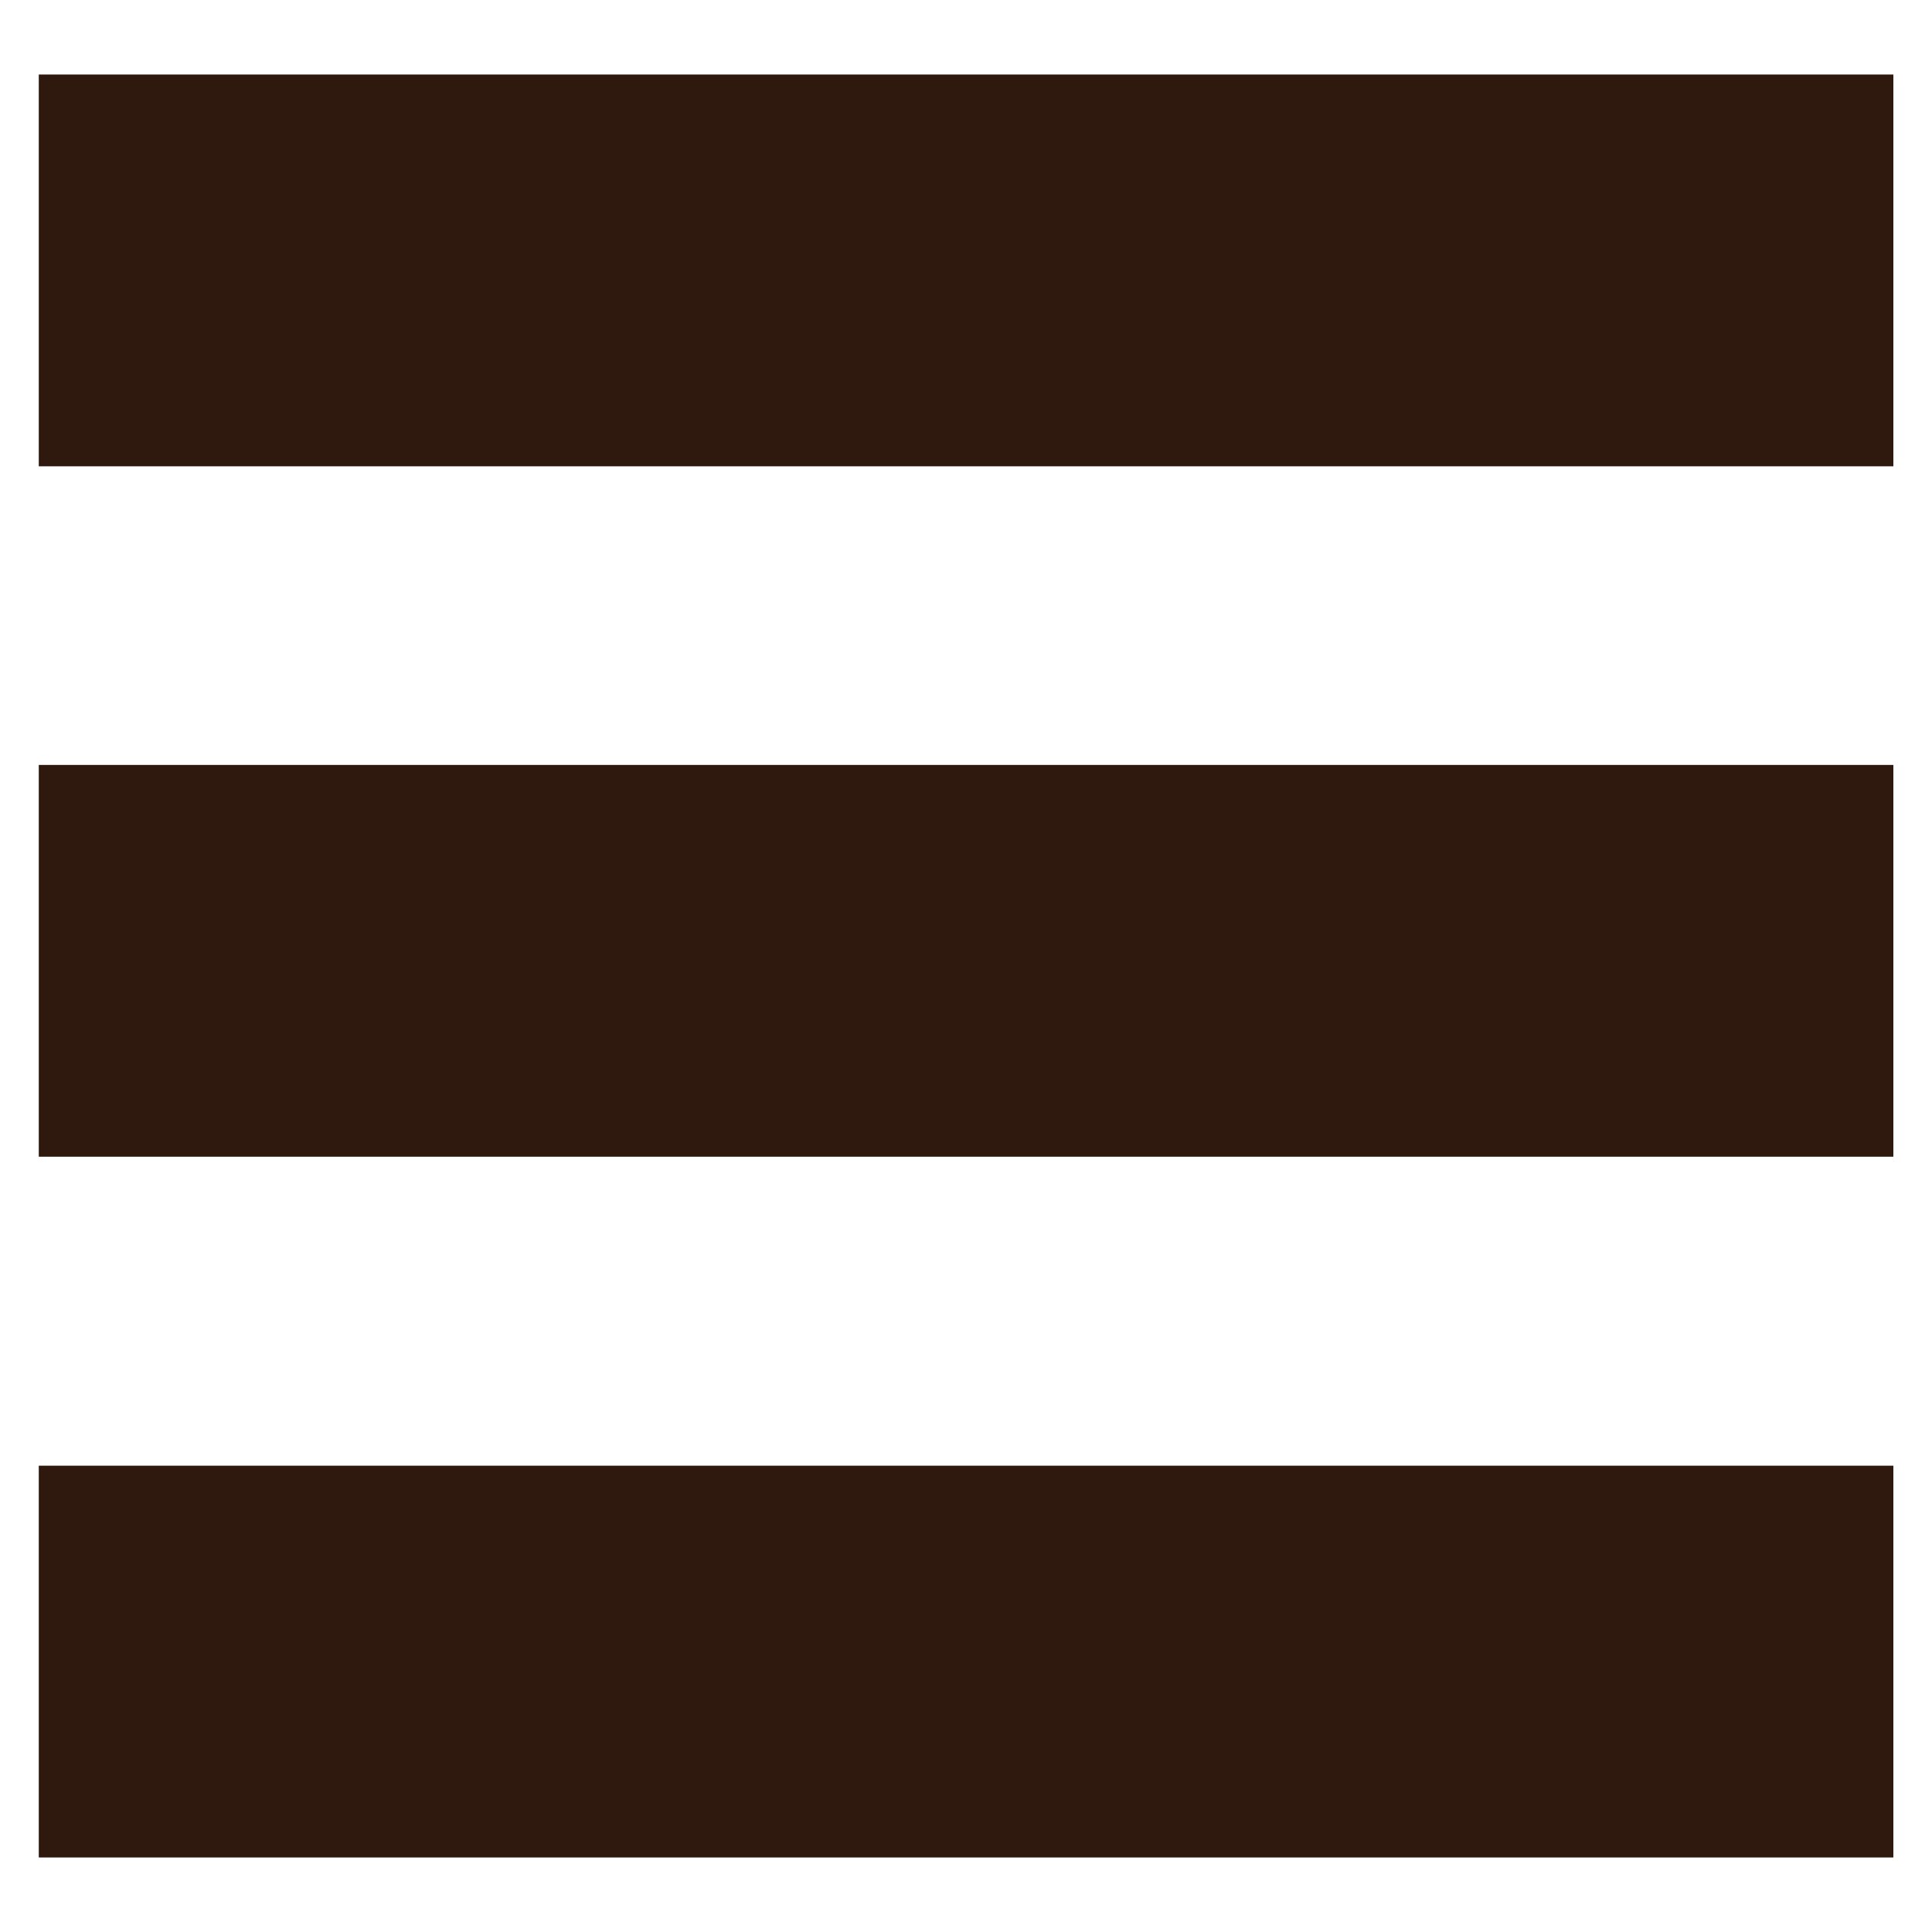
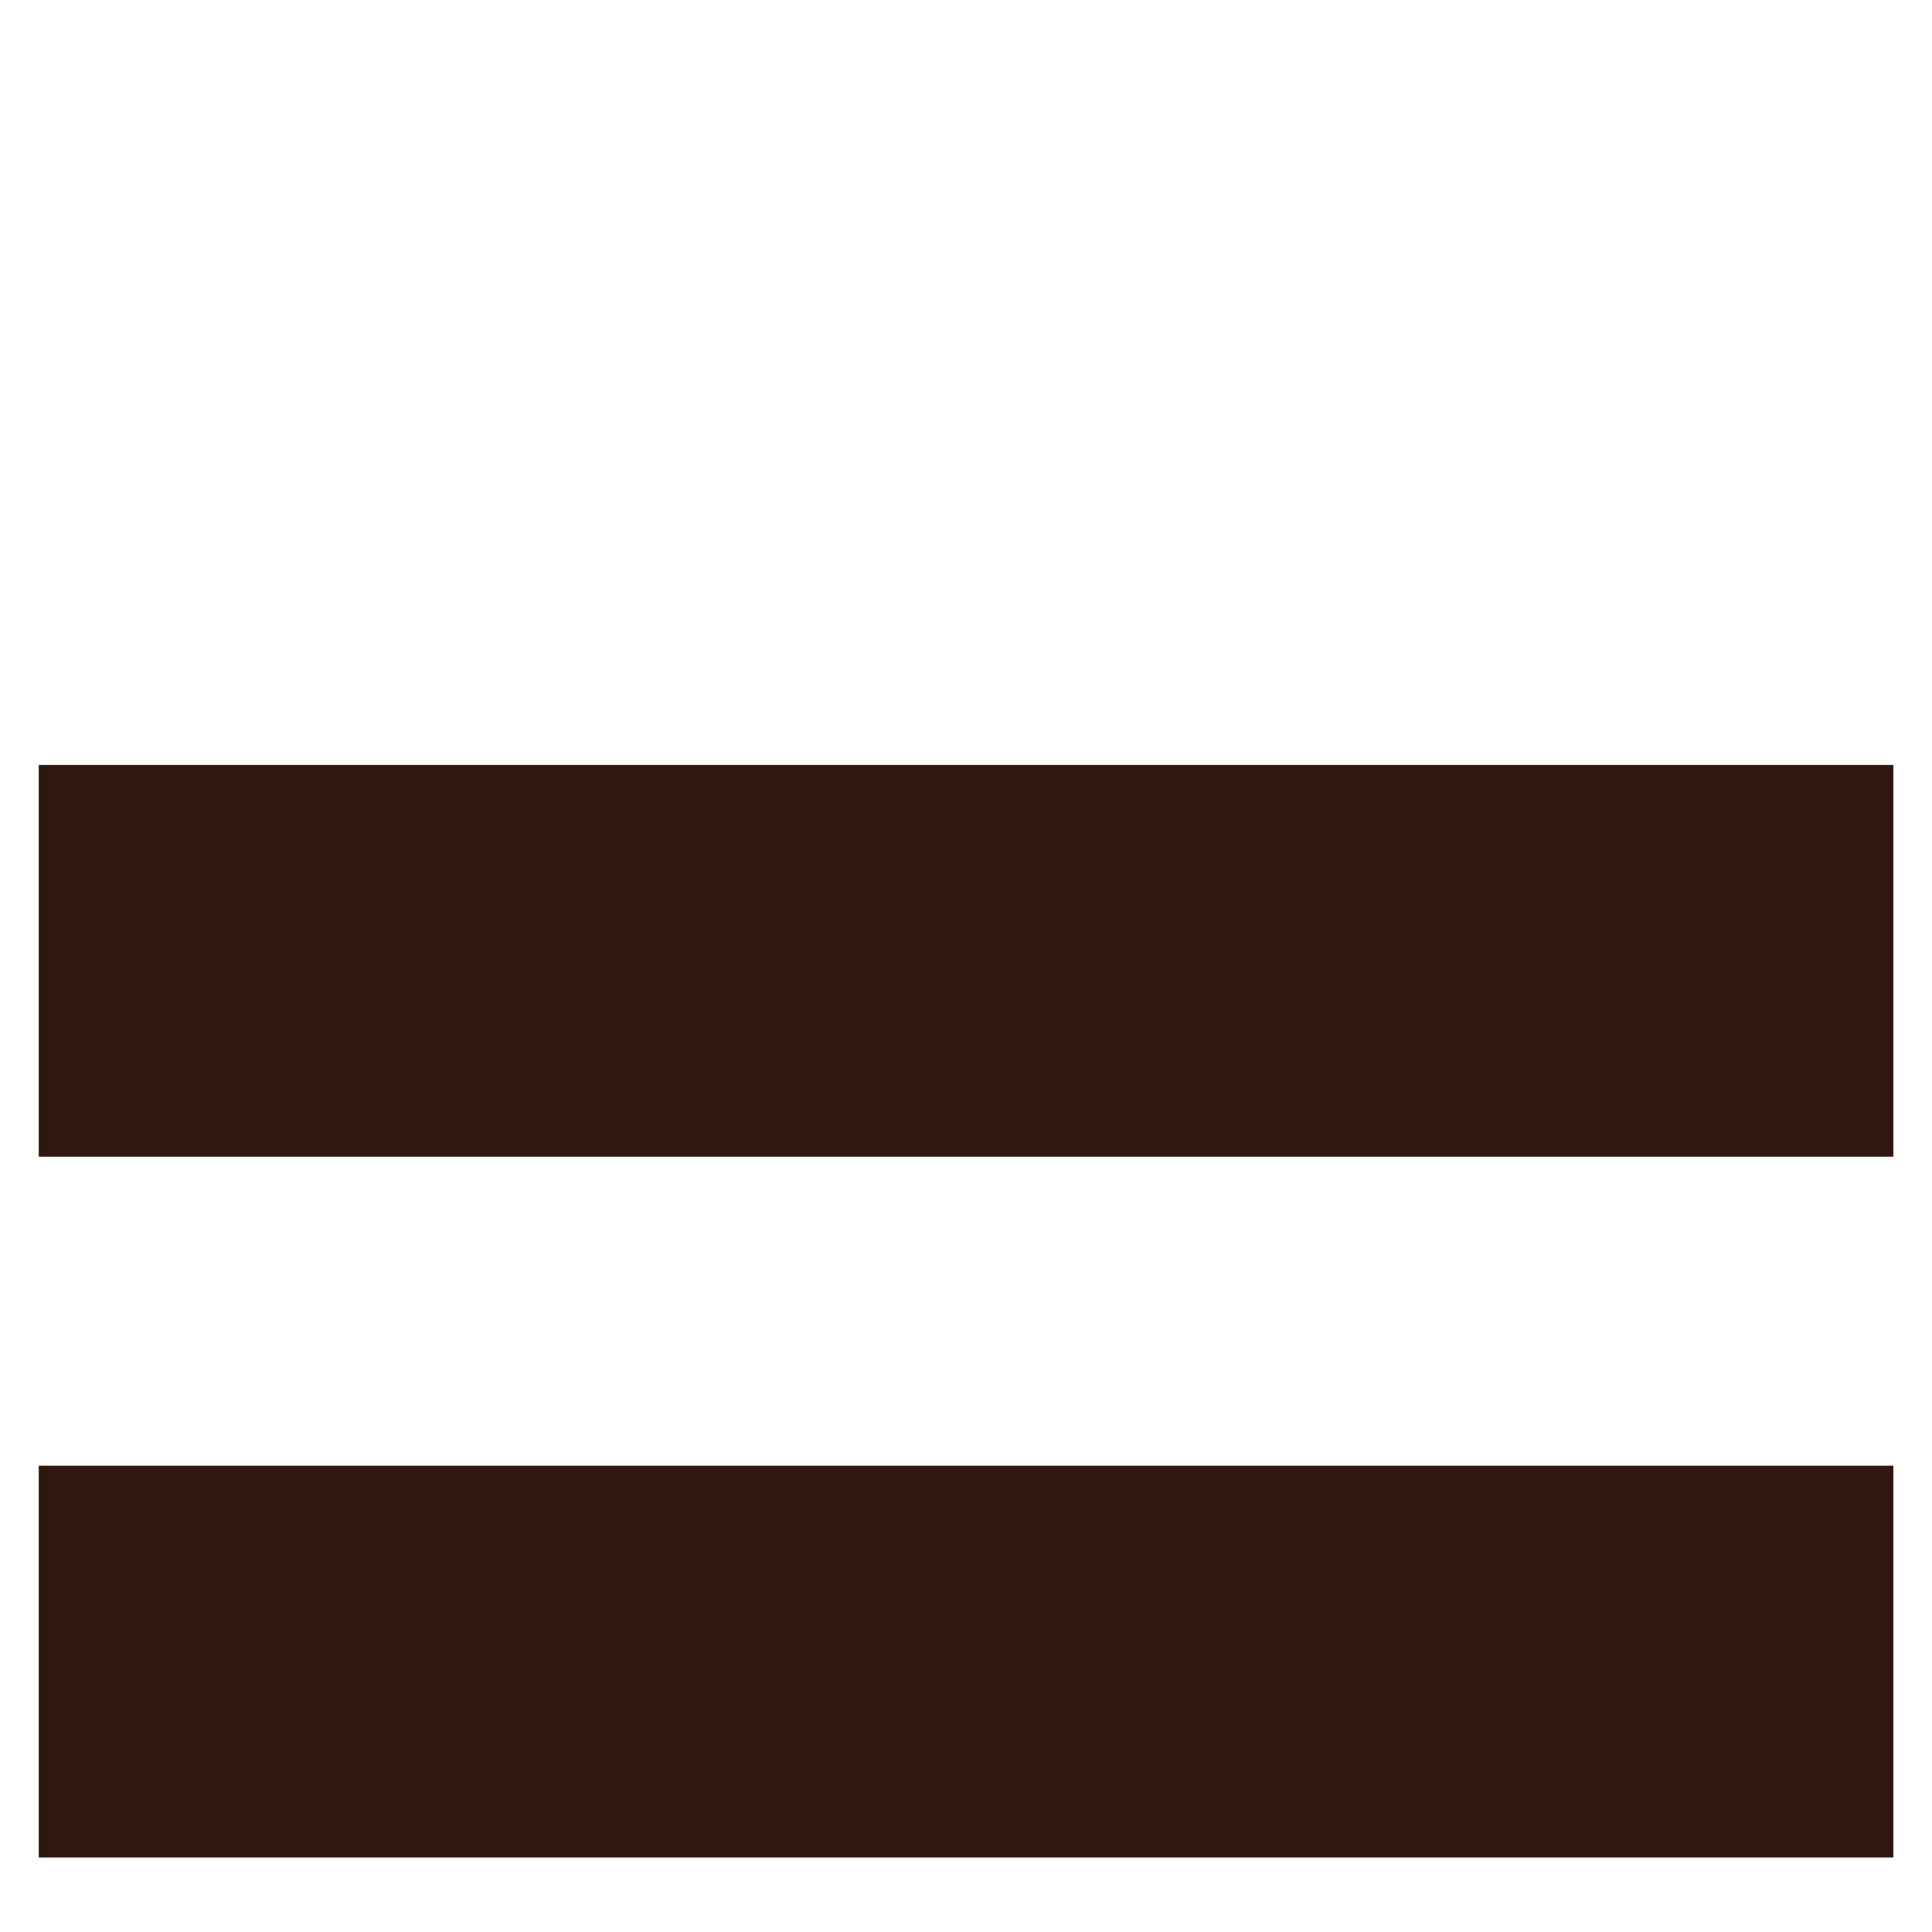
<svg xmlns="http://www.w3.org/2000/svg" id="Layer_1" version="1.1" viewBox="0 0 140 140">
  <defs>
    <style>
      .st0 {
        fill: #2f190e;
      }
    </style>
  </defs>
-   <rect class="st0" x="2.81" y="5.4" width="134.39" height="28.39" />
  <rect class="st0" x="2.81" y="55.43" width="134.39" height="28.39" />
  <rect class="st0" x="2.81" y="106.21" width="134.39" height="28.39" />
</svg>